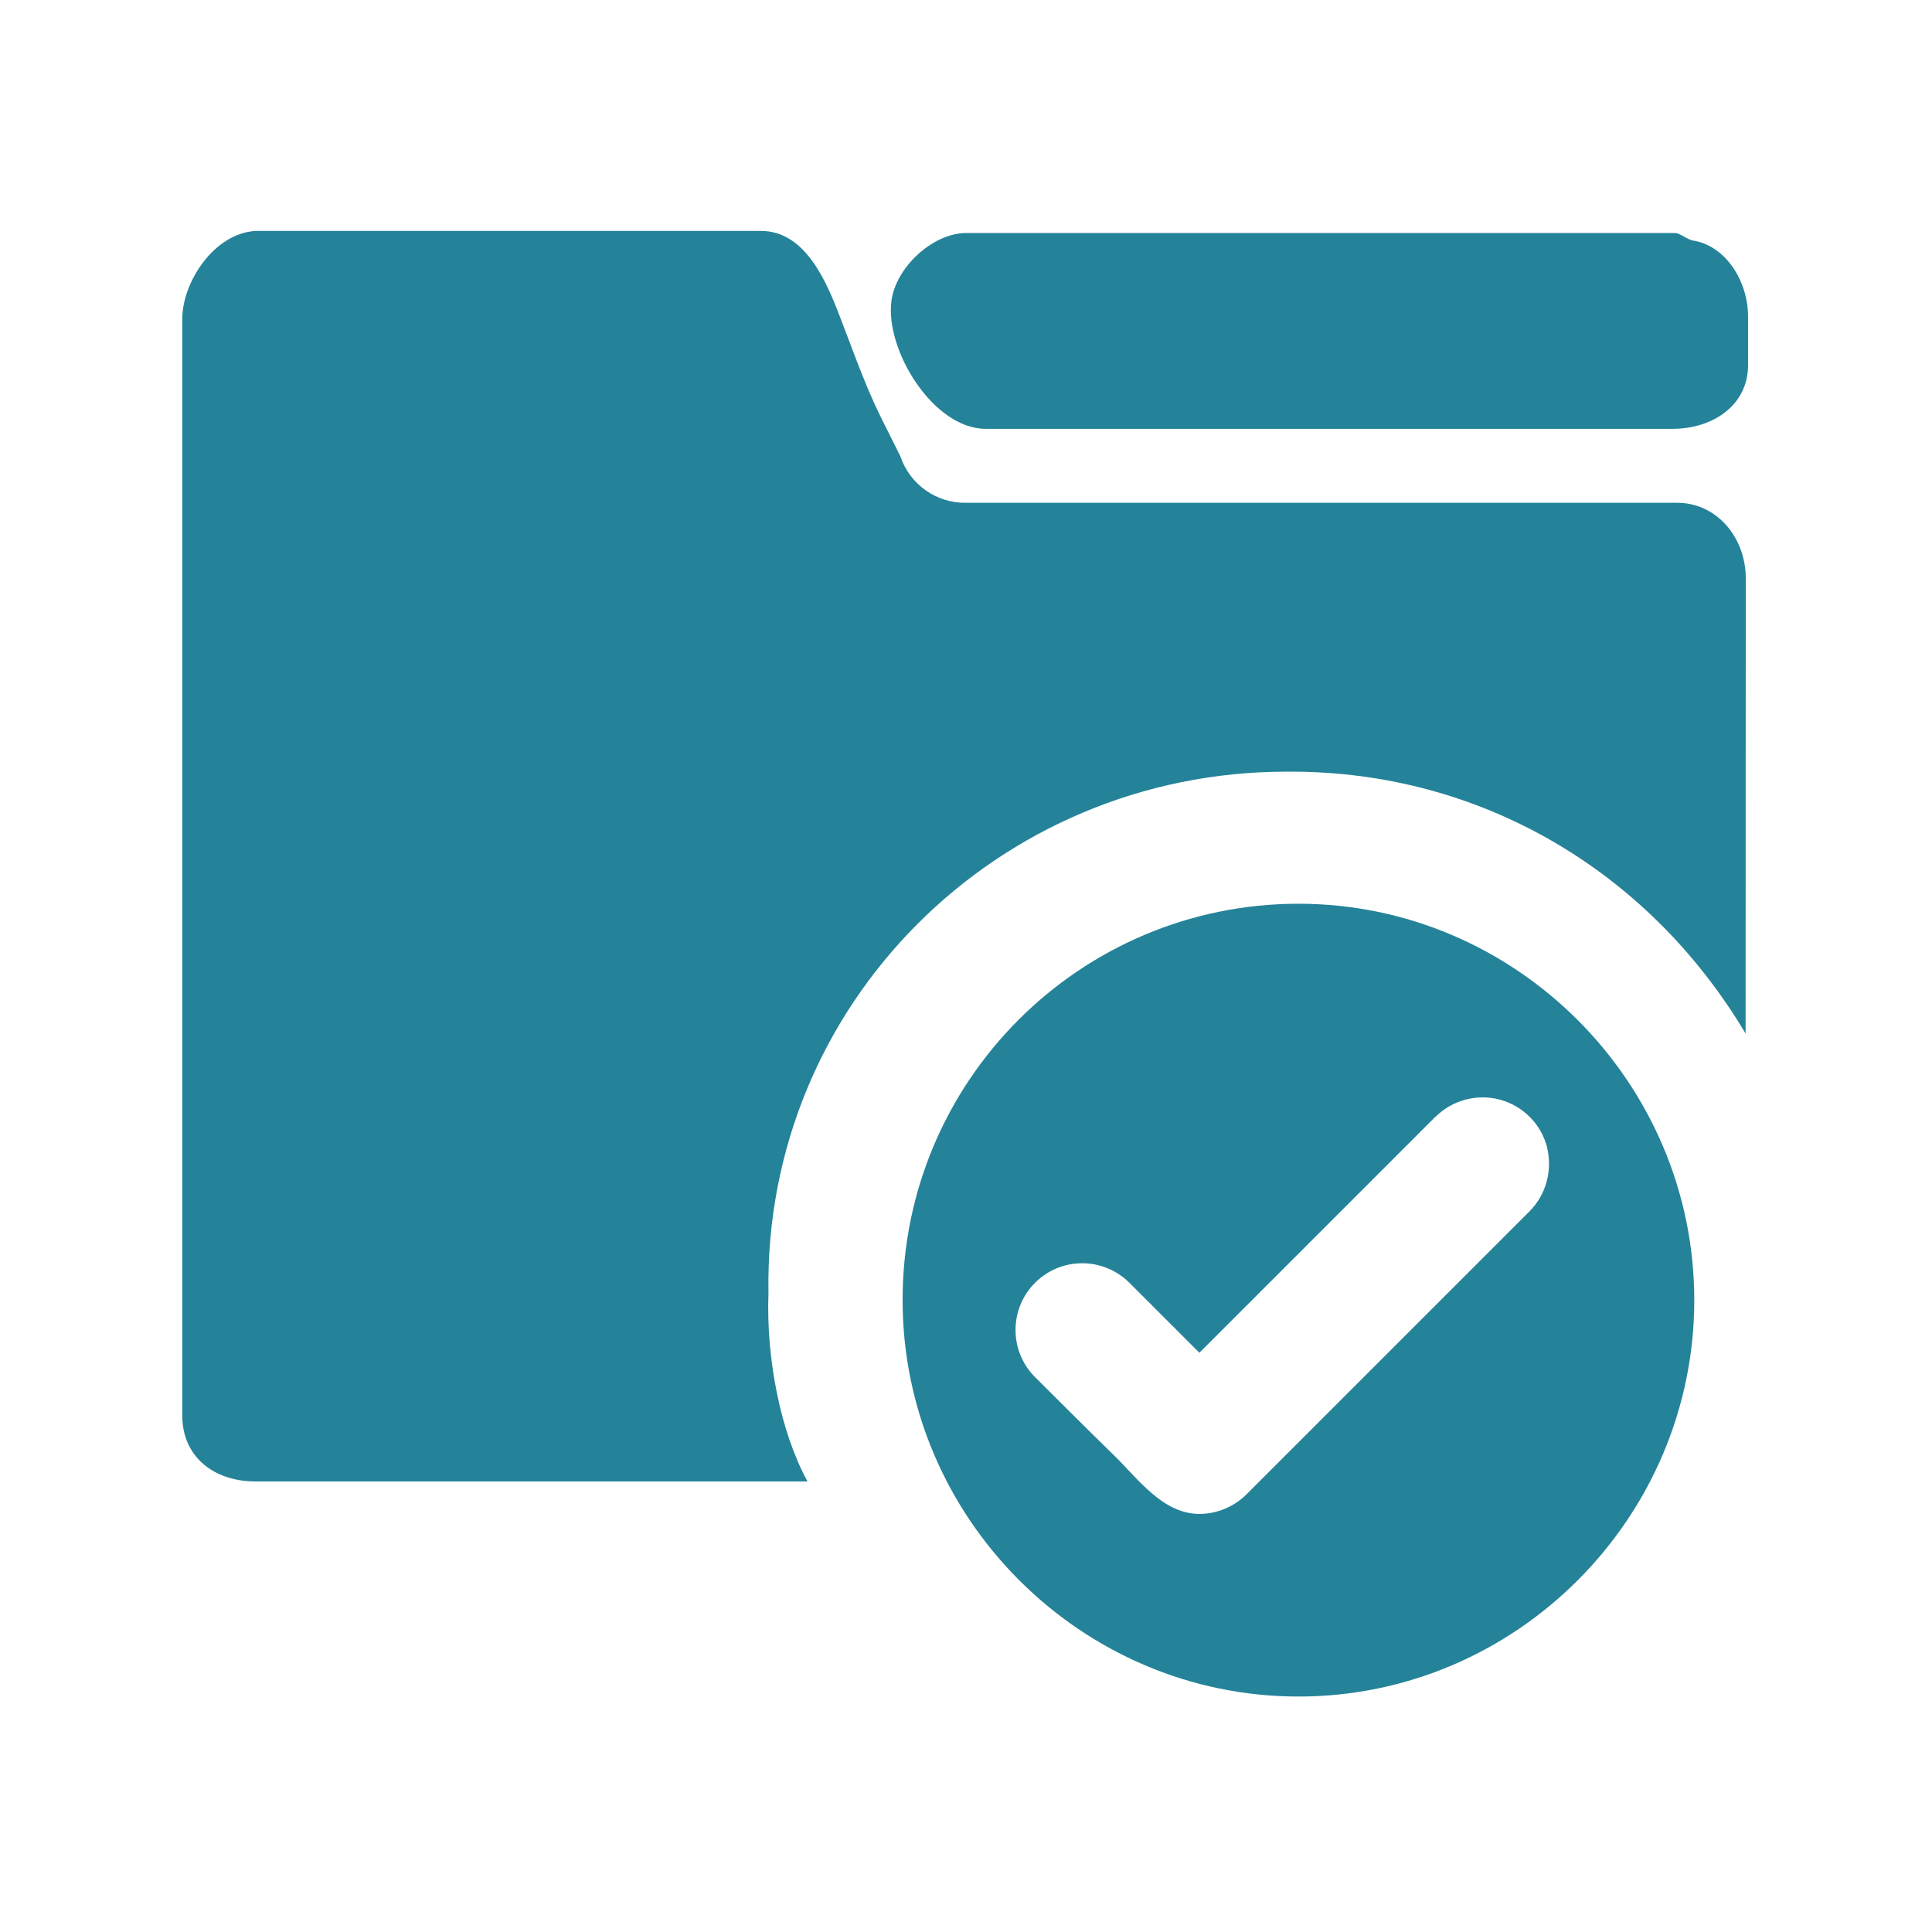
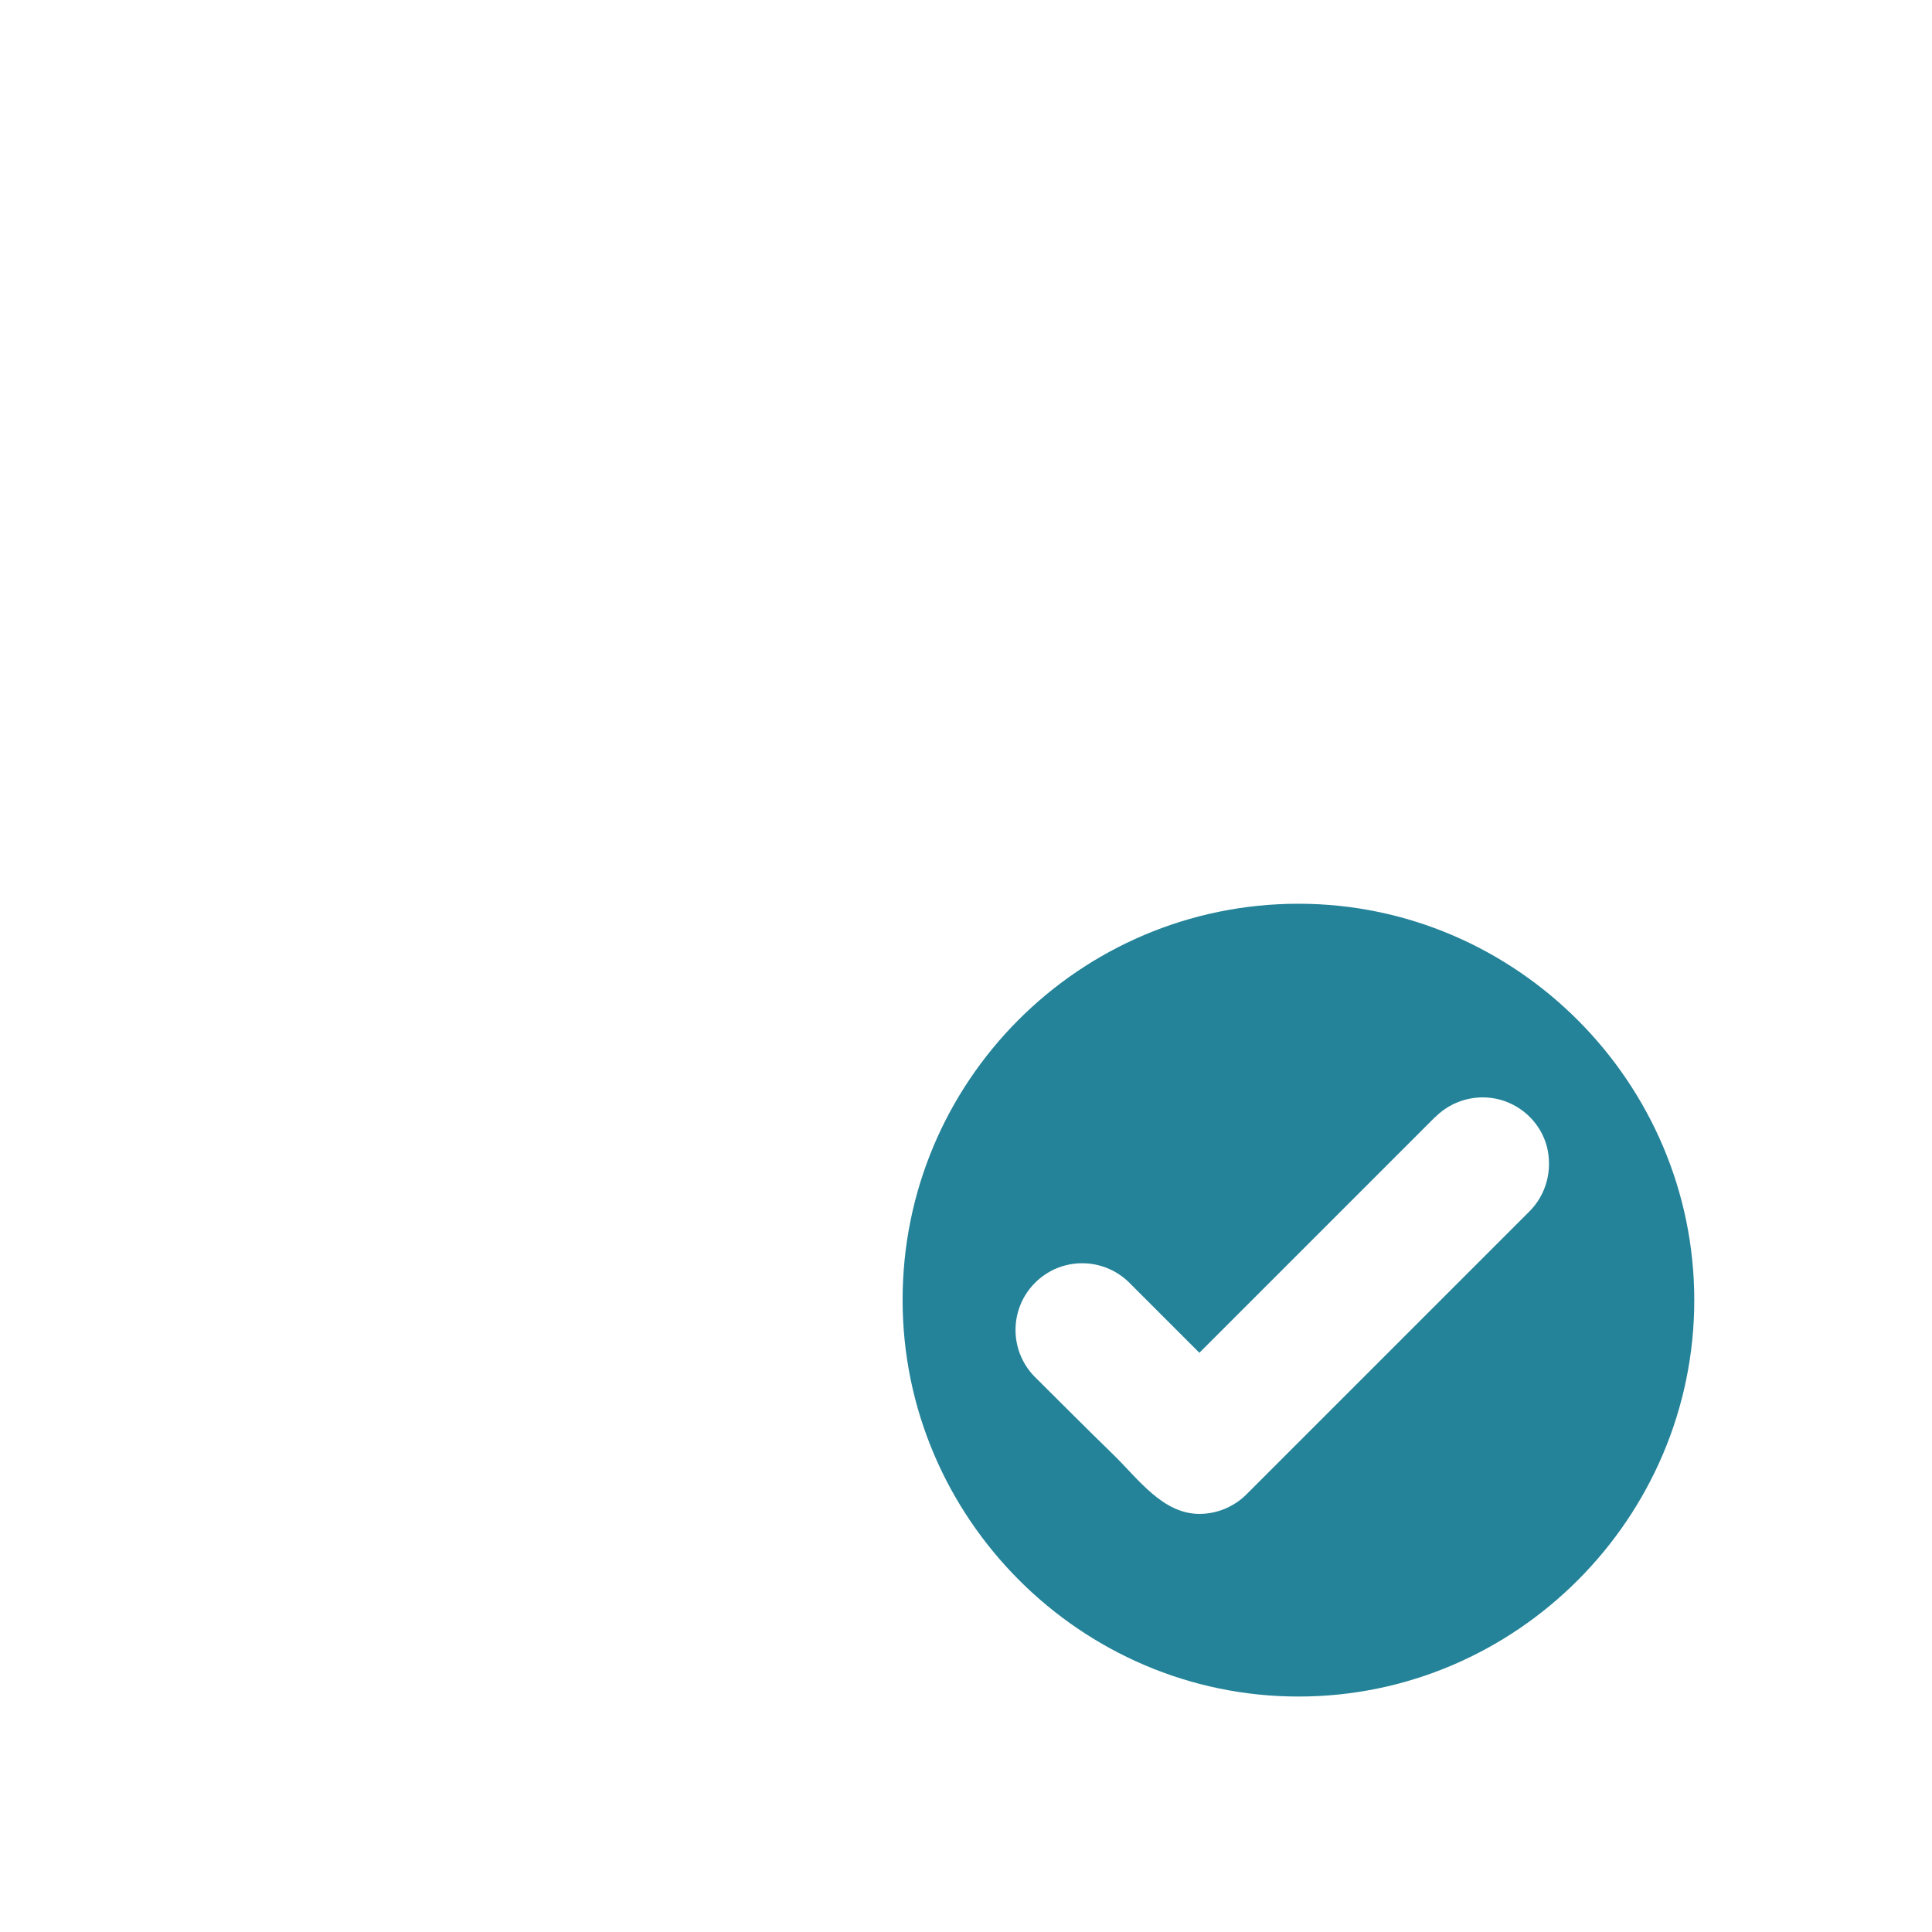
<svg xmlns="http://www.w3.org/2000/svg" t="1715758917869" class="icon" viewBox="0 0 1024 1024" version="1.1" p-id="12229" width="200" height="200">
  <path d="M688.2 479h-0.1c-115.9 0.1-209.8 94.2-209.7 210.1 0 115.4 94.5 210.1 209.8 210.1h0.1c115.3 0 209.7-94.7 209.7-210.1S803.5 479 688.2 479z m122.3 163.2L660.7 792c-6.6 6.6-15.6 10.4-25 10.4-19.4 0-32.5-18.6-45.3-31.1-14.2-13.8-28.1-27.8-42.1-41.7-13.5-13.8-13.4-36 0.3-49.7 13.7-13.7 35.8-13.8 49.7-0.3l37.4 37.4 124.9-124.9h0.1c8.9-9 22-12.5 34.2-9.3 12.2 3.3 21.8 12.8 25 25 3.1 12.5-0.4 25.5-9.4 34.4z" p-id="12230" fill="#248399" />
-   <path d="M925.2 547.8C873.4 460.9 784.1 409 684.4 409h-2.6C529 409 404.7 532.2 407.3 685.3c-1.3 35 6.5 74 20.7 99.9H135.4c-22 0-38.8-13-38.8-35V169.1c0-19.5 16.8-45.4 38.8-46.7h268c21.9 0 33.1 23.6 40 40.9 7.6 19.3 14.2 39 23.4 57.7l10.4 20.8c5 15 19.2 25 35 24.7H889c20.7 0 36.3 18.1 36.3 40.2l-0.1 241.1z" p-id="12231" fill="#248399" />
-   <path d="M926.5 193.6c0 20.8-18.1 33.7-40.2 33.7H522.5c-28 0-53.6-42.1-50-68 2.4-17.6 21.8-35.8 39.7-35.8h375.5c2.6 0 5.2 2.6 9.1 3.9 18.1 2.6 29.7 22 29.7 40.2v26z" p-id="12232" fill="#248399" />
</svg>